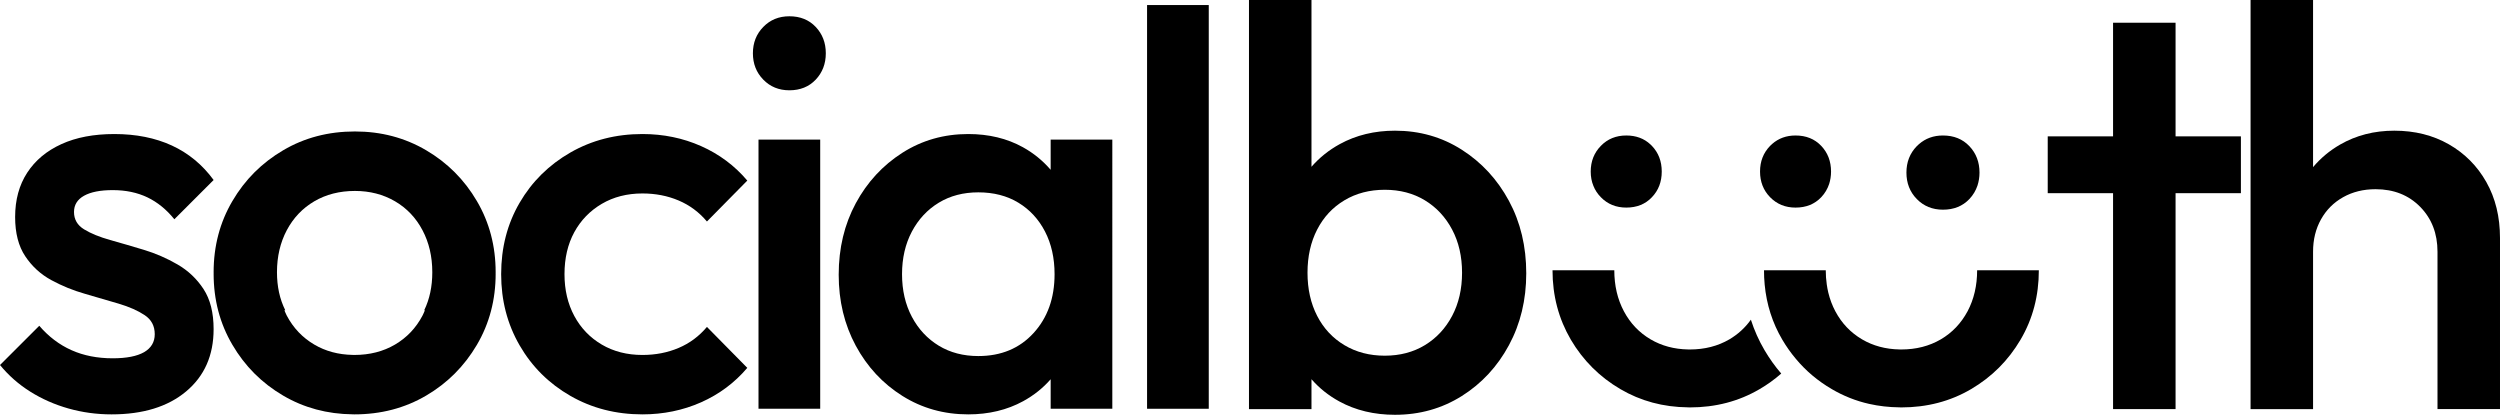
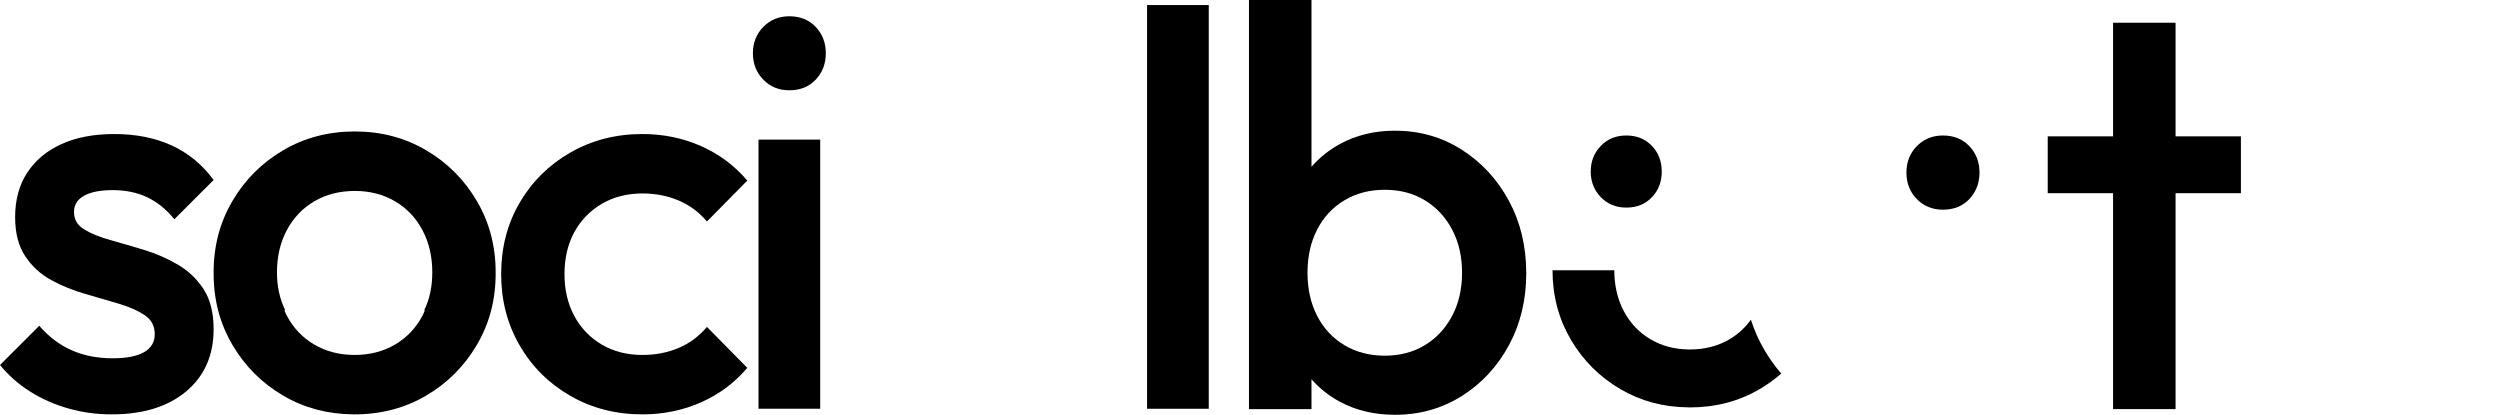
<svg xmlns="http://www.w3.org/2000/svg" version="1.1" id="Livello_1" x="0px" y="0px" width="557.682px" height="92.526px" viewBox="0 0 557.682 92.526" xml:space="preserve">
  <g>
    <g>
      <path d="M24.891,92.436c-3.334,0-6.545-0.441-9.629-1.316c-3.084-0.874-5.918-2.126-8.502-3.749    C4.168,85.746,1.916,83.765,0,81.427l8.76-8.752c2.084,2.416,4.476,4.232,7.186,5.438c2.709,1.213,5.777,1.813,9.195,1.813    c3.084,0,5.418-0.459,7.01-1.371c1.576-0.922,2.368-2.254,2.368-4.006c0-1.832-0.741-3.25-2.253-4.252    c-1.5-1.004-3.433-1.854-5.809-2.564c-2.375-0.705-4.877-1.439-7.502-2.191c-2.635-0.75-5.135-1.77-7.512-3.061    c-2.376-1.293-4.31-3.064-5.811-5.32c-1.508-2.25-2.258-5.168-2.258-8.752c0-3.836,0.9-7.133,2.692-9.883    c1.792-2.752,4.335-4.877,7.628-6.377c3.29-1.506,7.234-2.25,11.822-2.25c4.832,0,9.109,0.854,12.818,2.559    c3.709,1.713,6.818,4.277,9.318,7.693l-8.76,8.758c-1.752-2.168-3.744-3.793-5.992-4.877c-2.26-1.082-4.844-1.625-7.762-1.625    c-2.752,0-4.879,0.418-6.379,1.25c-1.5,0.834-2.25,2.043-2.25,3.627c0,1.672,0.75,2.959,2.25,3.875    c1.5,0.922,3.443,1.709,5.82,2.381c2.375,0.668,4.877,1.393,7.502,2.186c2.627,0.795,5.125,1.879,7.5,3.254    c2.379,1.375,4.32,3.209,5.82,5.5c1.502,2.297,2.25,5.277,2.25,8.945c0,5.838-2.041,10.465-6.127,13.885    C37.443,90.73,31.899,92.436,24.891,92.436z" />
      <path d="M143.311,92.436c-5.918,0-11.277-1.375-16.072-4.128c-4.793-2.752-8.57-6.502-11.321-11.26    c-2.752-4.752-4.124-10.049-4.124-15.883c0-5.922,1.372-11.236,4.124-15.947c2.751-4.715,6.528-8.443,11.321-11.195    c4.795-2.75,10.154-4.125,16.072-4.125c4.668,0,9.029,0.896,13.07,2.688c4.043,1.793,7.486,4.355,10.32,7.695l-9.002,9.129    c-1.752-2.086-3.859-3.648-6.32-4.689c-2.46-1.045-5.152-1.568-8.068-1.568c-3.42,0-6.445,0.775-9.07,2.318    s-4.668,3.646-6.127,6.313c-1.459,2.674-2.191,5.799-2.191,9.383c0,3.502,0.732,6.609,2.191,9.32    c1.459,2.709,3.502,4.834,6.127,6.377c2.625,1.545,5.65,2.316,9.07,2.316c2.916,0,5.608-0.52,8.068-1.566    c2.461-1.037,4.568-2.605,6.32-4.689l9.002,9.133c-2.834,3.332-6.277,5.896-10.32,7.689    C152.34,91.536,147.979,92.436,143.311,92.436z" />
      <path d="M176.088,20.142c-2.344,0-4.277-0.793-5.818-2.377c-1.552-1.584-2.318-3.547-2.318-5.881c0-2.336,0.767-4.293,2.318-5.877    c1.541-1.586,3.475-2.377,5.818-2.377c2.41,0,4.377,0.791,5.877,2.377c1.498,1.584,2.25,3.541,2.25,5.877    c0,2.334-0.752,4.297-2.25,5.881C180.465,19.349,178.498,20.142,176.088,20.142z M169.202,91.184V31.148h13.763v60.036H169.202z" />
-       <path d="M234.373,31.148v6.727c-1.734-2.008-3.785-3.705-6.195-5.037c-3.542-1.961-7.61-2.939-12.194-2.939    c-5.419,0-10.319,1.396-14.698,4.189c-4.375,2.795-7.844,6.547-10.387,11.258c-2.541,4.713-3.809,10.027-3.809,15.943    c0,5.842,1.268,11.113,3.809,15.828c2.543,4.709,6.012,8.439,10.387,11.191c4.379,2.753,9.279,4.128,14.698,4.128    c4.584,0,8.671-0.982,12.252-2.937c2.394-1.311,4.429-2.943,6.138-4.896v6.581h13.754V31.148H234.373z M230.555,74.298    c-3.127,3.42-7.236,5.127-12.323,5.127c-3.332,0-6.274-0.766-8.817-2.309c-2.543-1.547-4.541-3.693-6.002-6.443    c-1.457-2.752-2.194-5.924-2.194-9.508s0.737-6.752,2.194-9.506c1.461-2.752,3.459-4.896,6.002-6.441    c2.543-1.543,5.485-2.311,8.817-2.311c3.42,0,6.404,0.768,8.946,2.311c2.543,1.545,4.518,3.689,5.943,6.441    c1.418,2.754,2.125,5.922,2.125,9.506C235.246,66.505,233.682,70.88,230.555,74.298z" />
      <path d="M255.879,91.184V1.126h13.762v90.058H255.879z" />
      <path d="M110.566,60.724c0-5.83-1.393-11.125-4.193-15.881c-2.785-4.754-6.559-8.531-11.303-11.32    c-4.762-2.799-10.053-4.197-15.895-4.197c-5.922,0-11.264,1.398-16.007,4.197c-4.752,2.789-8.536,6.566-11.321,11.32    c-2.801,4.756-4.193,10.051-4.193,15.881c0,0.109,0.01,0.207,0.01,0.316h-0.01c0,5.84,1.393,11.133,4.193,15.883    c2.785,4.752,6.559,8.535,11.313,11.322c4.652,2.733,9.828,4.12,15.516,4.179c0.121,0,0.248,0.012,0.373,0.012    c5.917,0,11.26-1.396,16.014-4.19c4.752-2.787,8.52-6.57,11.318-11.322c2.793-4.75,4.186-10.043,4.186-15.883h-0.01    C110.557,60.931,110.566,60.833,110.566,60.724z M88.119,76.863c-2.629,1.545-5.653,2.316-9.07,2.316    c-0.125,0-0.252-0.008-0.373-0.01c-3.188-0.061-6.047-0.818-8.57-2.307c-2.627-1.543-4.668-3.689-6.127-6.441    c-0.209-0.391-0.367-0.809-0.544-1.213h0.199c-1.231-2.479-1.849-5.305-1.849-8.484c0-3.492,0.733-6.623,2.193-9.379    c1.465-2.75,3.507-4.9,6.127-6.439c2.625-1.541,5.658-2.313,9.07-2.313c3.332,0,6.314,0.771,8.951,2.313    c2.625,1.539,4.666,3.689,6.115,6.439c1.463,2.756,2.192,5.887,2.192,9.379c0,3.18-0.599,6.006-1.799,8.484h0.151    c-0.176,0.404-0.335,0.822-0.545,1.213C92.787,73.173,90.744,75.32,88.119,76.863z" />
    </g>
    <g>
      <g>
        <path d="M336.602,44.806c-2.578-4.773-6.084-8.576-10.52-11.408c-4.438-2.83-9.402-4.246-14.893-4.246     c-4.564,0-8.664,0.994-12.295,2.979c-2.466,1.348-4.573,3.044-6.338,5.071V0h-13.943v91.259h13.943v-6.667     c1.726,1.979,3.79,3.636,6.21,4.957c3.632,1.983,7.774,2.978,12.423,2.978c5.49,0,10.455-1.395,14.893-4.183     c4.436-2.789,7.941-6.568,10.52-11.344c2.576-4.773,3.864-10.117,3.864-16.033C340.466,54.966,339.178,49.58,336.602,44.806z      M323.928,70.472c-1.48,2.789-3.509,4.965-6.084,6.527c-2.58,1.564-5.559,2.346-8.938,2.346s-6.381-0.781-8.998-2.346     c-2.621-1.563-4.648-3.738-6.084-6.527c-1.438-2.789-2.155-5.998-2.155-9.633c0-3.633,0.717-6.846,2.155-9.633     c1.436-2.789,3.463-4.963,6.084-6.527c2.617-1.563,5.619-2.346,8.998-2.346s6.357,0.783,8.938,2.346     c2.575,1.564,4.604,3.738,6.084,6.527c1.477,2.787,2.217,6,2.217,9.633C326.145,64.474,325.404,67.683,323.928,70.472z" />
        <polygon points="499.885,30.419 485.309,30.419 485.309,5.07 471.367,5.07 471.367,30.419 456.791,30.419 456.791,43.093      471.367,43.093 471.367,91.258 485.309,91.258 485.309,43.093 499.885,43.093    " />
-         <path d="M554.639,40.623c-2.027-3.59-4.816-6.4-8.365-8.43c-3.549-2.027-7.604-3.041-12.168-3.041     c-4.479,0-8.514,1.035-12.104,3.105c-2.34,1.352-4.344,3.03-6.021,5.026V0h-13.941v91.259h13.941V56.15     c0-2.703,0.592-5.111,1.775-7.225c1.182-2.111,2.829-3.76,4.943-4.943c2.111-1.184,4.519-1.775,7.225-1.775     c4.057,0,7.371,1.311,9.949,3.93c2.576,2.619,3.865,5.957,3.865,10.014v35.108h13.943V53.107     C557.682,48.376,556.668,44.214,554.639,40.623z" />
      </g>
      <g>
        <path d="M439.315,32.605c-1.507-1.588-3.468-2.381-5.899-2.381c-2.109,0-3.891,0.654-5.361,1.941     c-0.16,0.143-0.32,0.285-0.47,0.439c-1.55,1.592-2.313,3.559-2.313,5.898s0.764,4.311,2.313,5.895     c1.554,1.586,3.495,2.377,5.831,2.377c2.432,0,4.393-0.791,5.899-2.377c0.847-0.893,1.438-1.906,1.815-3.029     c0.283-0.887,0.443-1.838,0.443-2.865C441.574,36.164,440.822,34.197,439.315,32.605z" />
        <g>
-           <path d="M406.264,32.539c-1.466-1.543-3.371-2.314-5.734-2.314c-2.049,0-3.78,0.635-5.21,1.885      c-0.155,0.139-0.312,0.279-0.456,0.43c-1.506,1.545-2.248,3.455-2.248,5.73c0,2.273,0.742,4.188,2.248,5.727      c1.51,1.543,3.396,2.313,5.666,2.313c2.363,0,4.269-0.77,5.734-2.313c0.821-0.865,1.396-1.85,1.764-2.941      c0.274-0.861,0.43-1.787,0.43-2.785C408.457,35.994,407.729,34.083,406.264,32.539z" />
          <path d="M368.496,32.539c-0.1-0.111-0.211-0.209-0.32-0.313c-1.42-1.332-3.217-2.002-5.4-2.002c-2.271,0-4.17,0.771-5.668,2.314      c-1.509,1.545-2.262,3.455-2.262,5.73c0,1.164,0.199,2.229,0.6,3.199c0.367,0.93,0.922,1.773,1.662,2.527      c1.498,1.543,3.396,2.313,5.668,2.313c2.352,0,4.271-0.77,5.721-2.313c1.475-1.539,2.193-3.453,2.193-5.727      C370.689,35.994,369.971,34.083,368.496,32.539z" />
          <path d="M393.609,78.099c1.1,1.869,2.346,3.625,3.734,5.23c-1.465,1.295-3.064,2.447-4.811,3.469      c-4.631,2.721-9.831,4.086-15.6,4.086c-0.118,0-0.242-0.008-0.375-0.016c-5.535-0.055-10.578-1.412-15.1-4.07      c-4.64-2.721-8.318-6.4-11.049-11.031c-2.711-4.639-4.084-9.791-4.084-15.482h13.783c0,3.406,0.709,6.463,2.137,9.145      c1.418,2.674,3.414,4.771,5.971,6.275c2.465,1.443,5.248,2.191,8.342,2.246c0.133,0,0.257,0.008,0.375,0.008      c3.328,0,6.275-0.756,8.842-2.254c1.916-1.131,3.522-2.596,4.801-4.389C391.333,73.679,392.346,75.947,393.609,78.099z" />
        </g>
-         <path d="M454.809,60.285c0,5.691-1.348,10.844-4.077,15.482c-2.728,4.631-6.399,8.311-11.03,11.031     c-4.623,2.721-9.84,4.086-15.609,4.086c-0.123,0-0.241-0.008-0.365-0.016c-2.348-0.023-4.606-0.281-6.775-0.771     c-2.947-0.662-5.73-1.77-8.334-3.299c-3.119-1.824-5.802-4.084-8.037-6.781c-1.107-1.311-2.105-2.729-3.002-4.25     c-2.207-3.75-3.509-7.842-3.93-12.279c-0.102-1.043-0.148-2.111-0.148-3.203h13.775c0,1.092,0.077,2.152,0.226,3.172     c0.087,0.633,0.204,1.24,0.345,1.832c0.356,1.467,0.872,2.846,1.559,4.141c1.42,2.674,3.414,4.771,5.973,6.275     c2.463,1.443,5.246,2.191,8.35,2.246c0.124,0,0.242,0.008,0.365,0.008c3.338,0,6.278-0.756,8.842-2.254     c2.564-1.504,4.545-3.602,5.979-6.275c1.42-2.682,2.129-5.738,2.129-9.145H454.809z" />
      </g>
    </g>
  </g>
</svg>